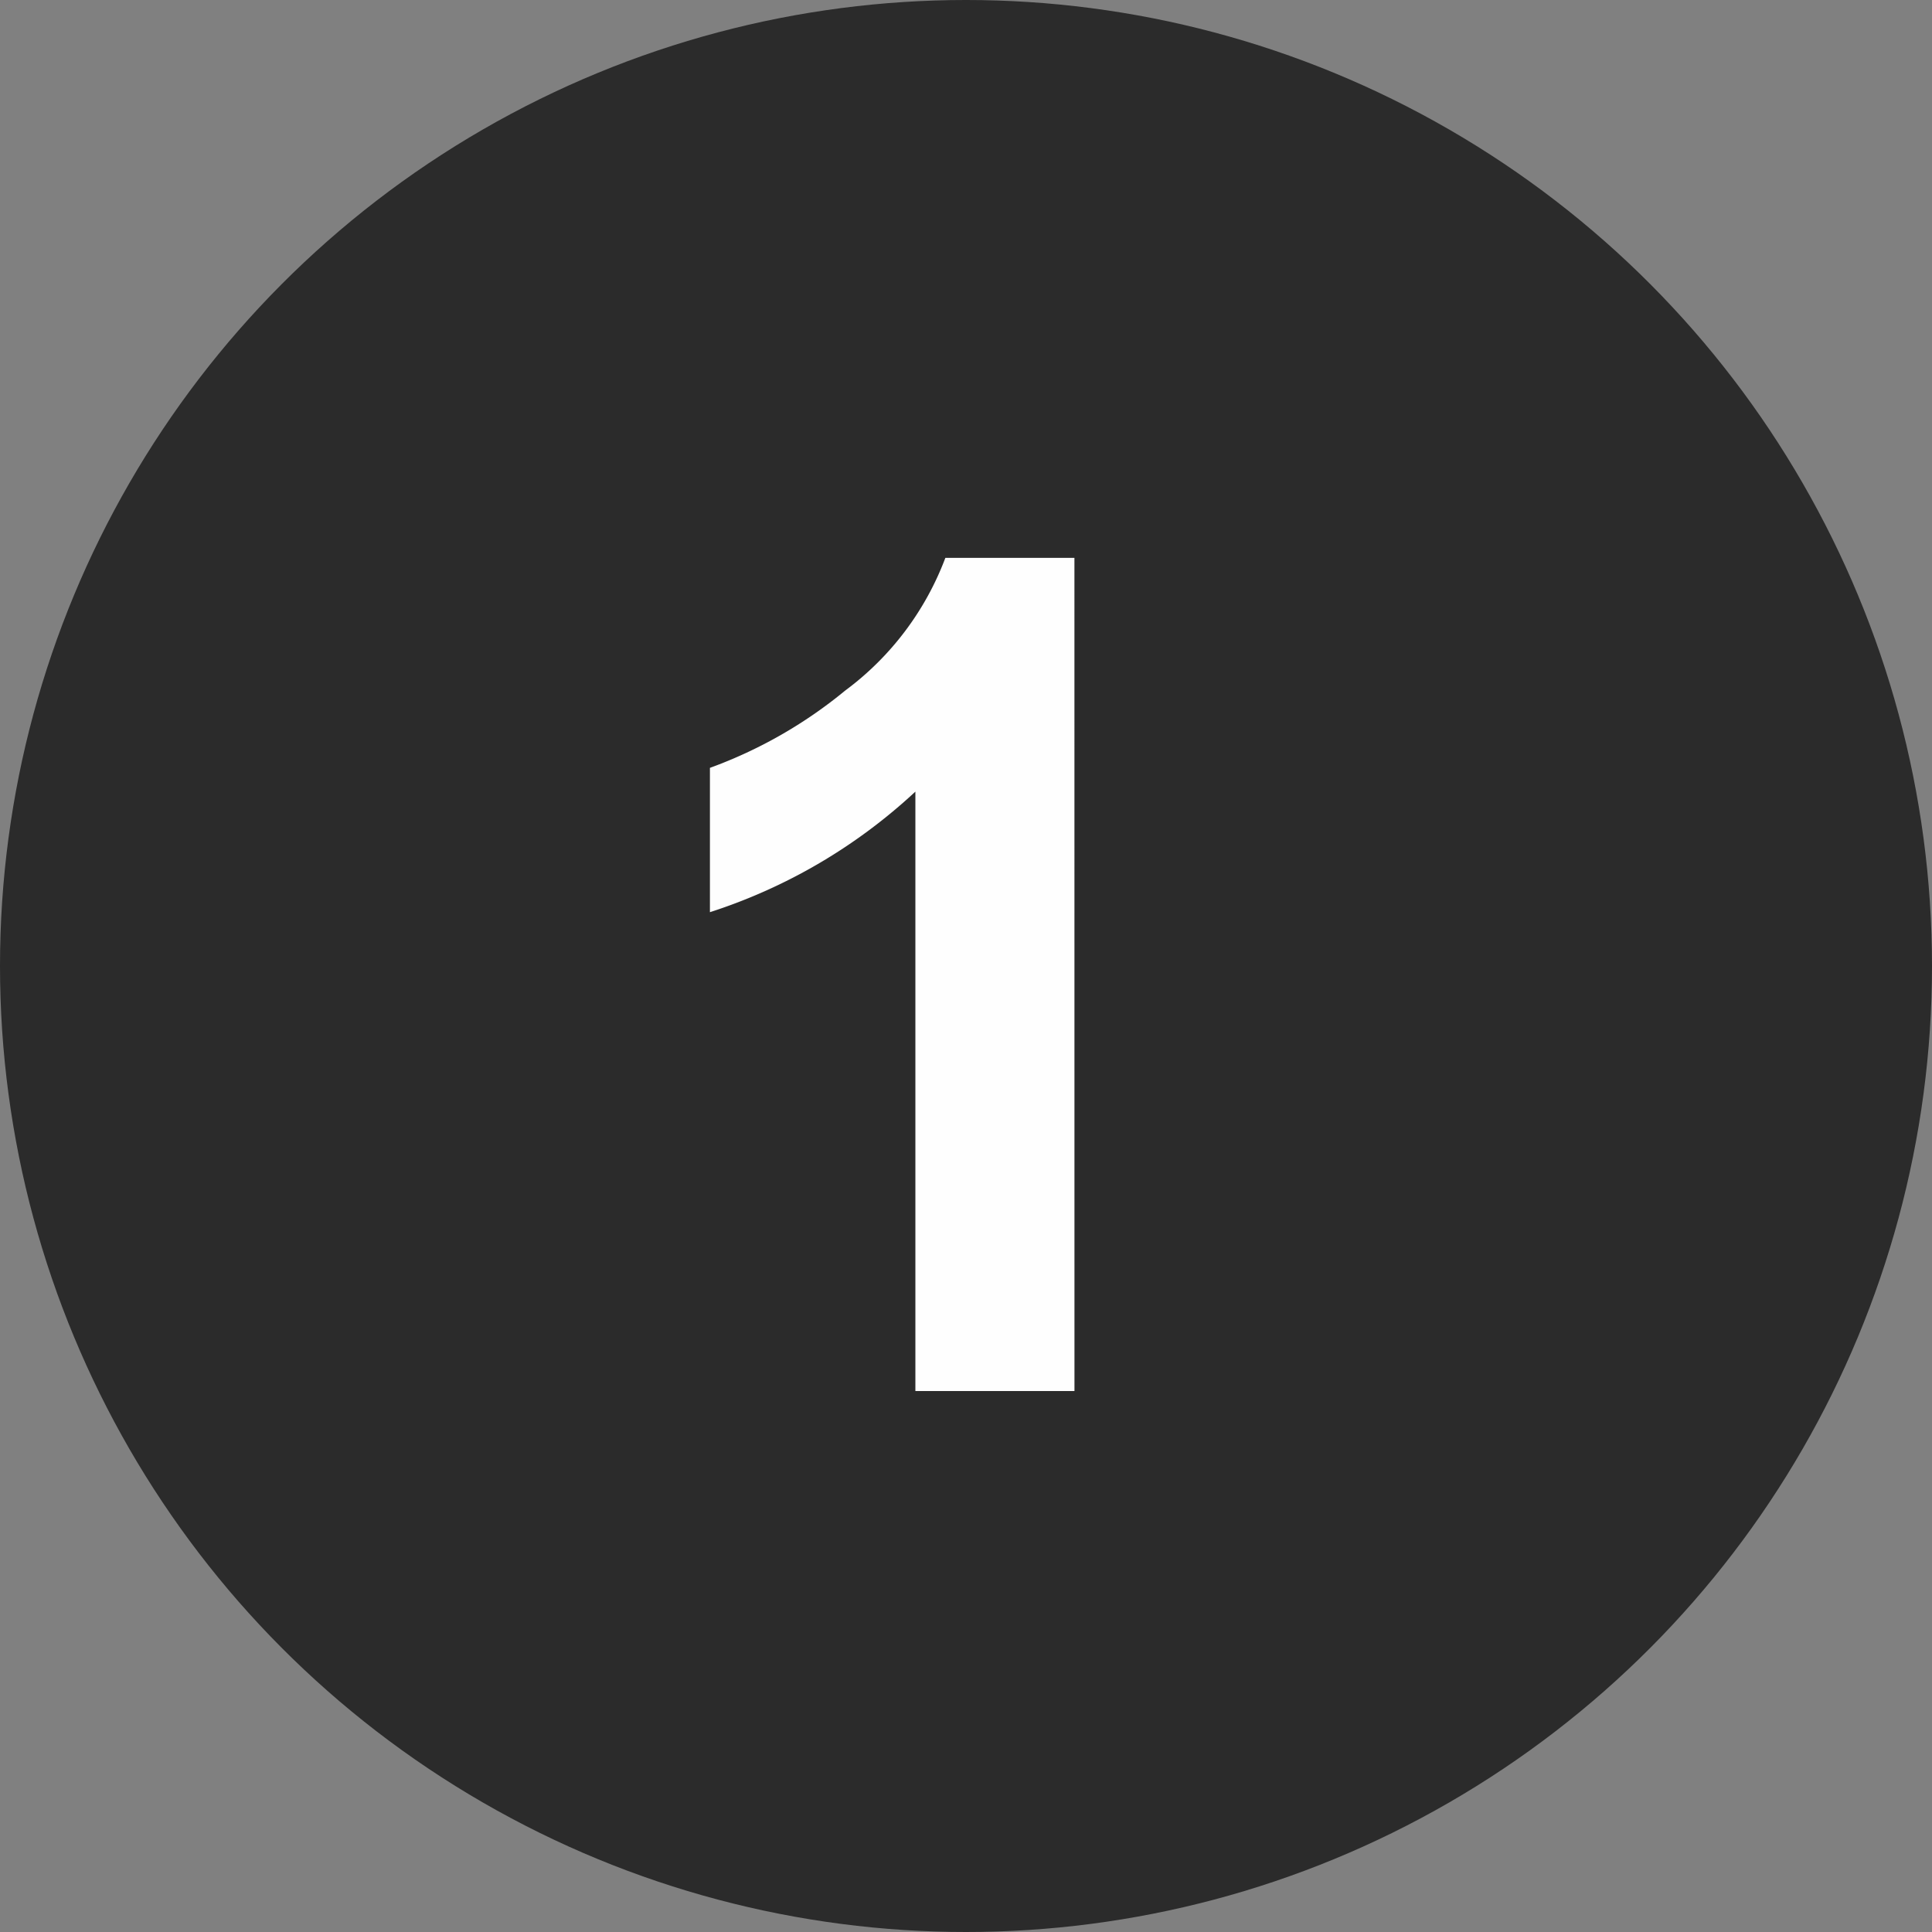
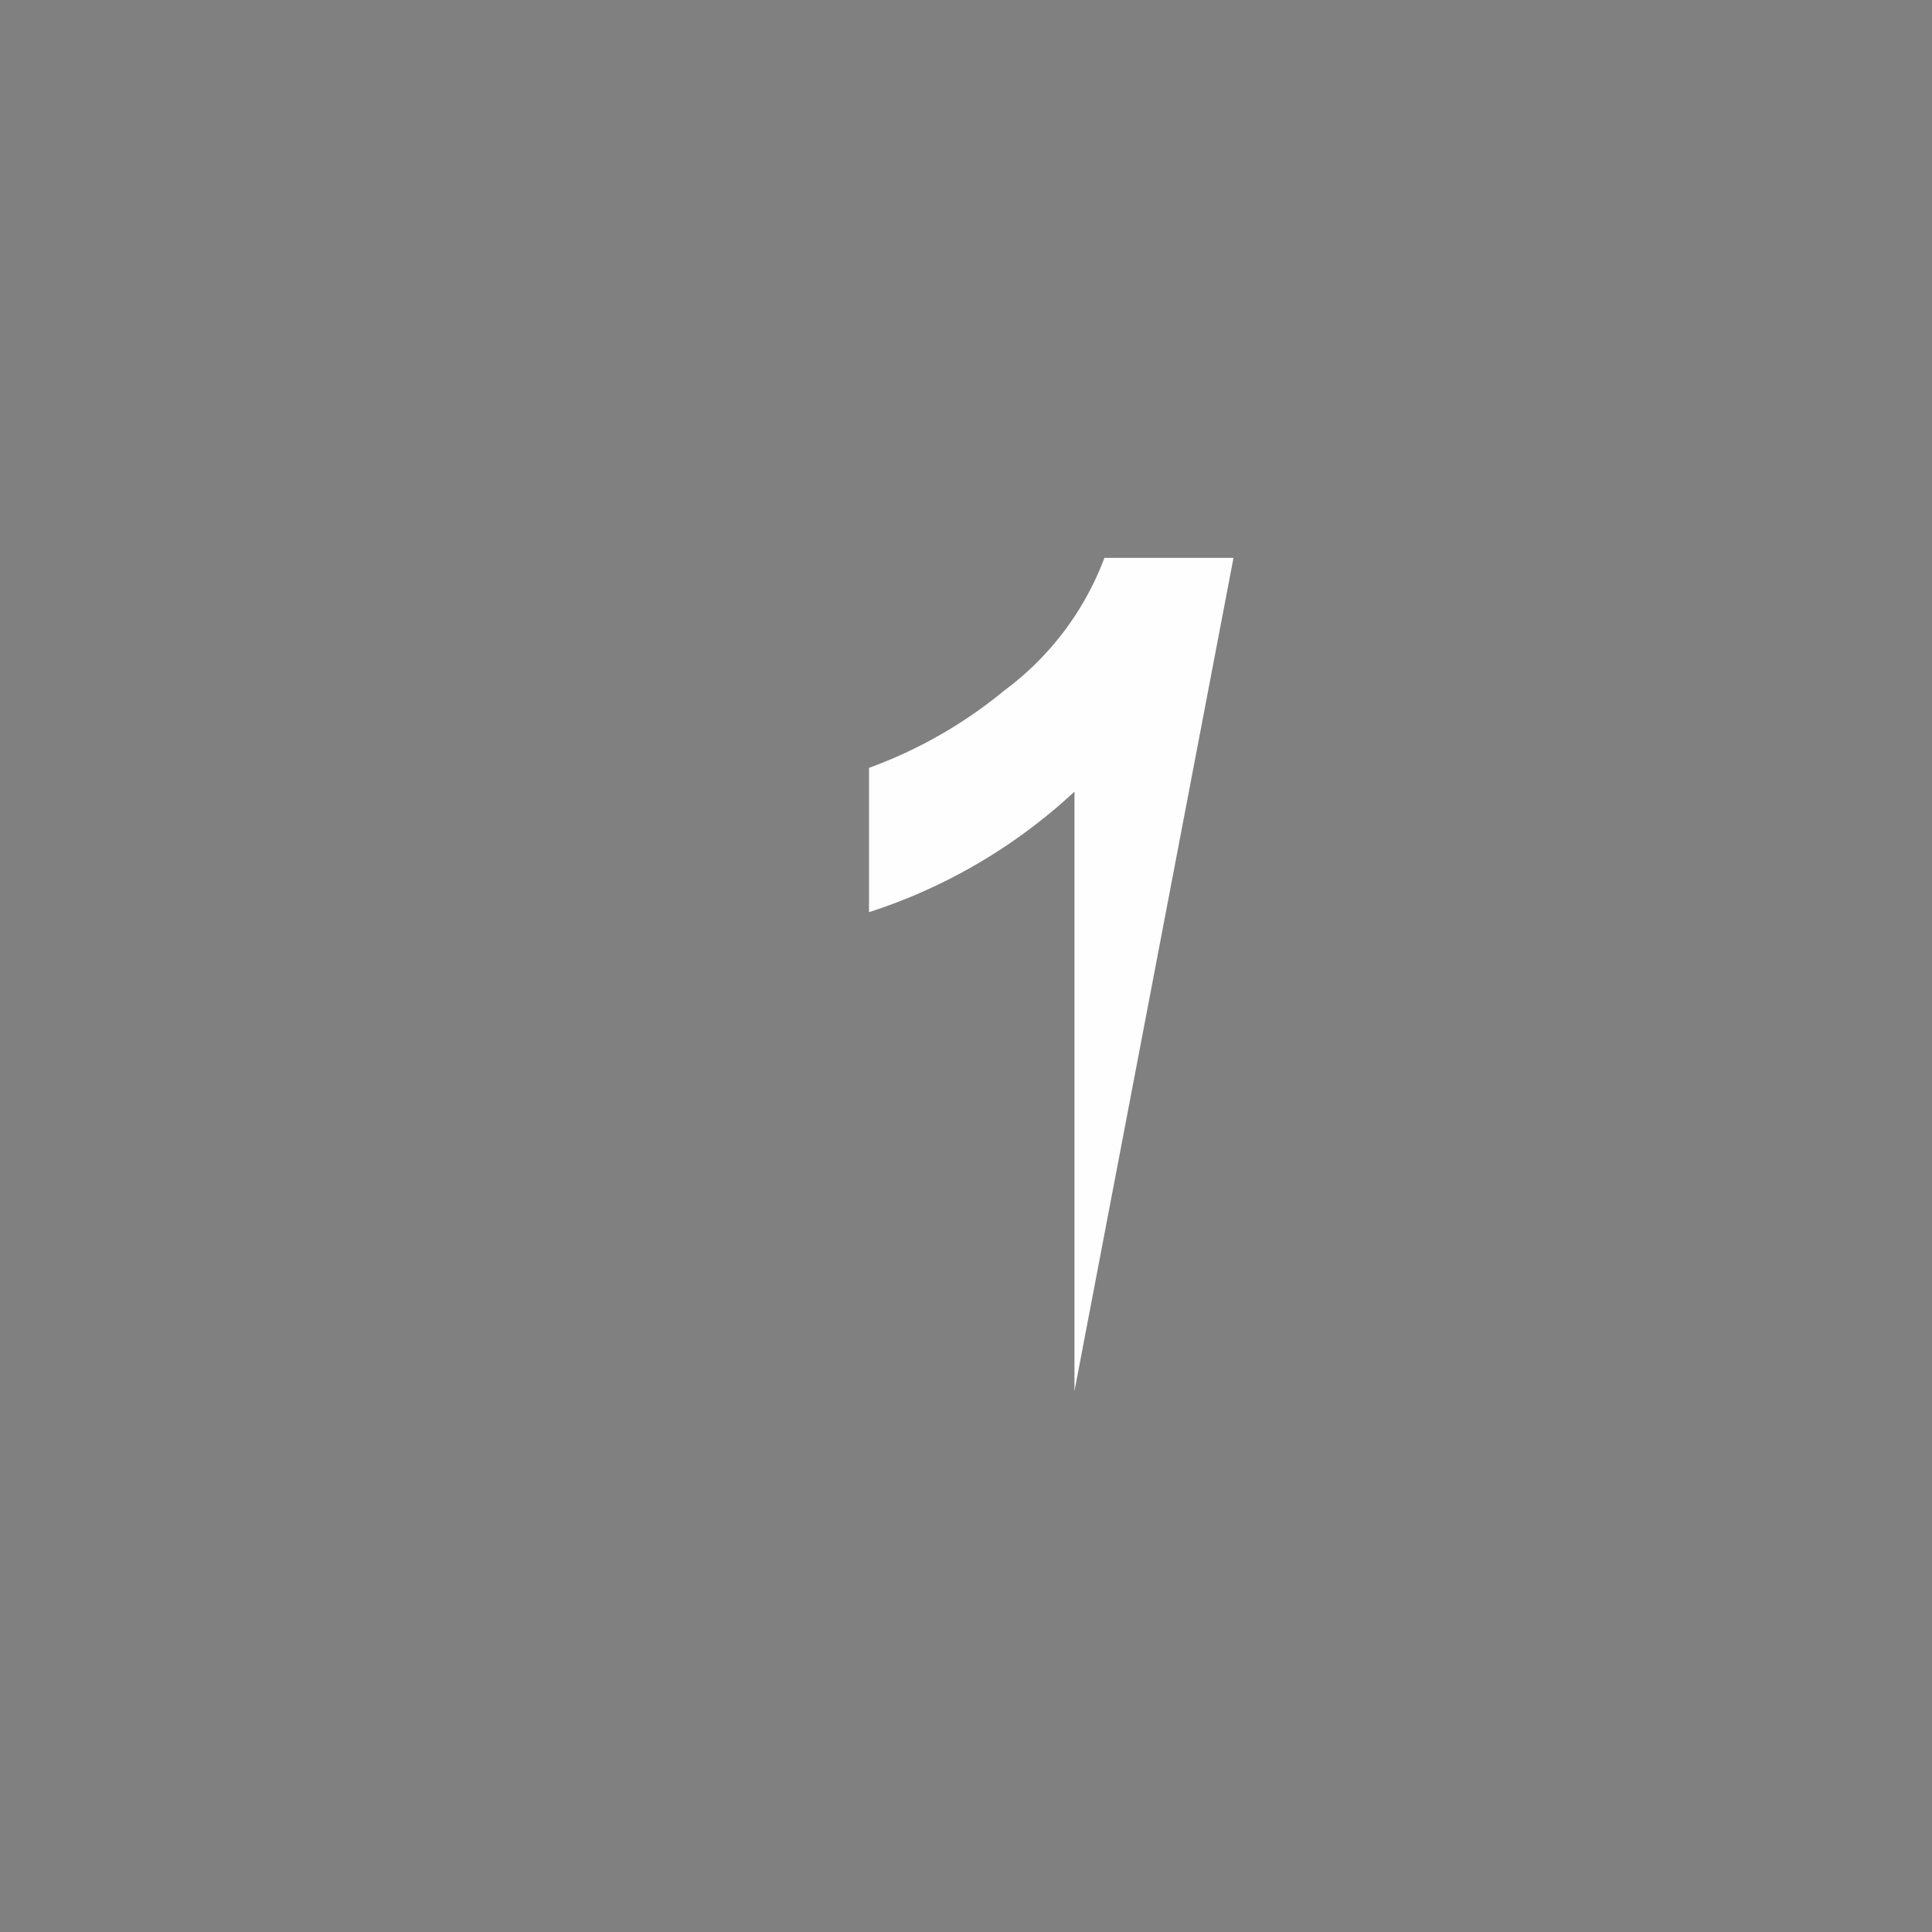
<svg xmlns="http://www.w3.org/2000/svg" width="50" height="50" viewBox="0 0 50 50">
  <rect x="0" y="0" width="50" height="50" fill="#808080" stroke="none" />
  <g id="グループ_368" data-name="グループ 368" transform="translate(-91 -4259)">
-     <circle id="楕円形_15" data-name="楕円形 15" cx="25" cy="25" r="25" transform="translate(91 4259)" fill="#2b2b2b" />
-     <path id="パス_29689" data-name="パス 29689" d="M11.807,0H7.69V-15.513a14.19,14.19,0,0,1-5.317,3.12v-3.735a11.9,11.9,0,0,0,3.5-2,7.6,7.6,0,0,0,2.593-3.435h3.34Z" transform="translate(107 4295)" fill="#fefefe" />
+     <path id="パス_29689" data-name="パス 29689" d="M11.807,0V-15.513a14.19,14.19,0,0,1-5.317,3.12v-3.735a11.9,11.9,0,0,0,3.5-2,7.6,7.6,0,0,0,2.593-3.435h3.34Z" transform="translate(107 4295)" fill="#fefefe" />
  </g>
</svg>